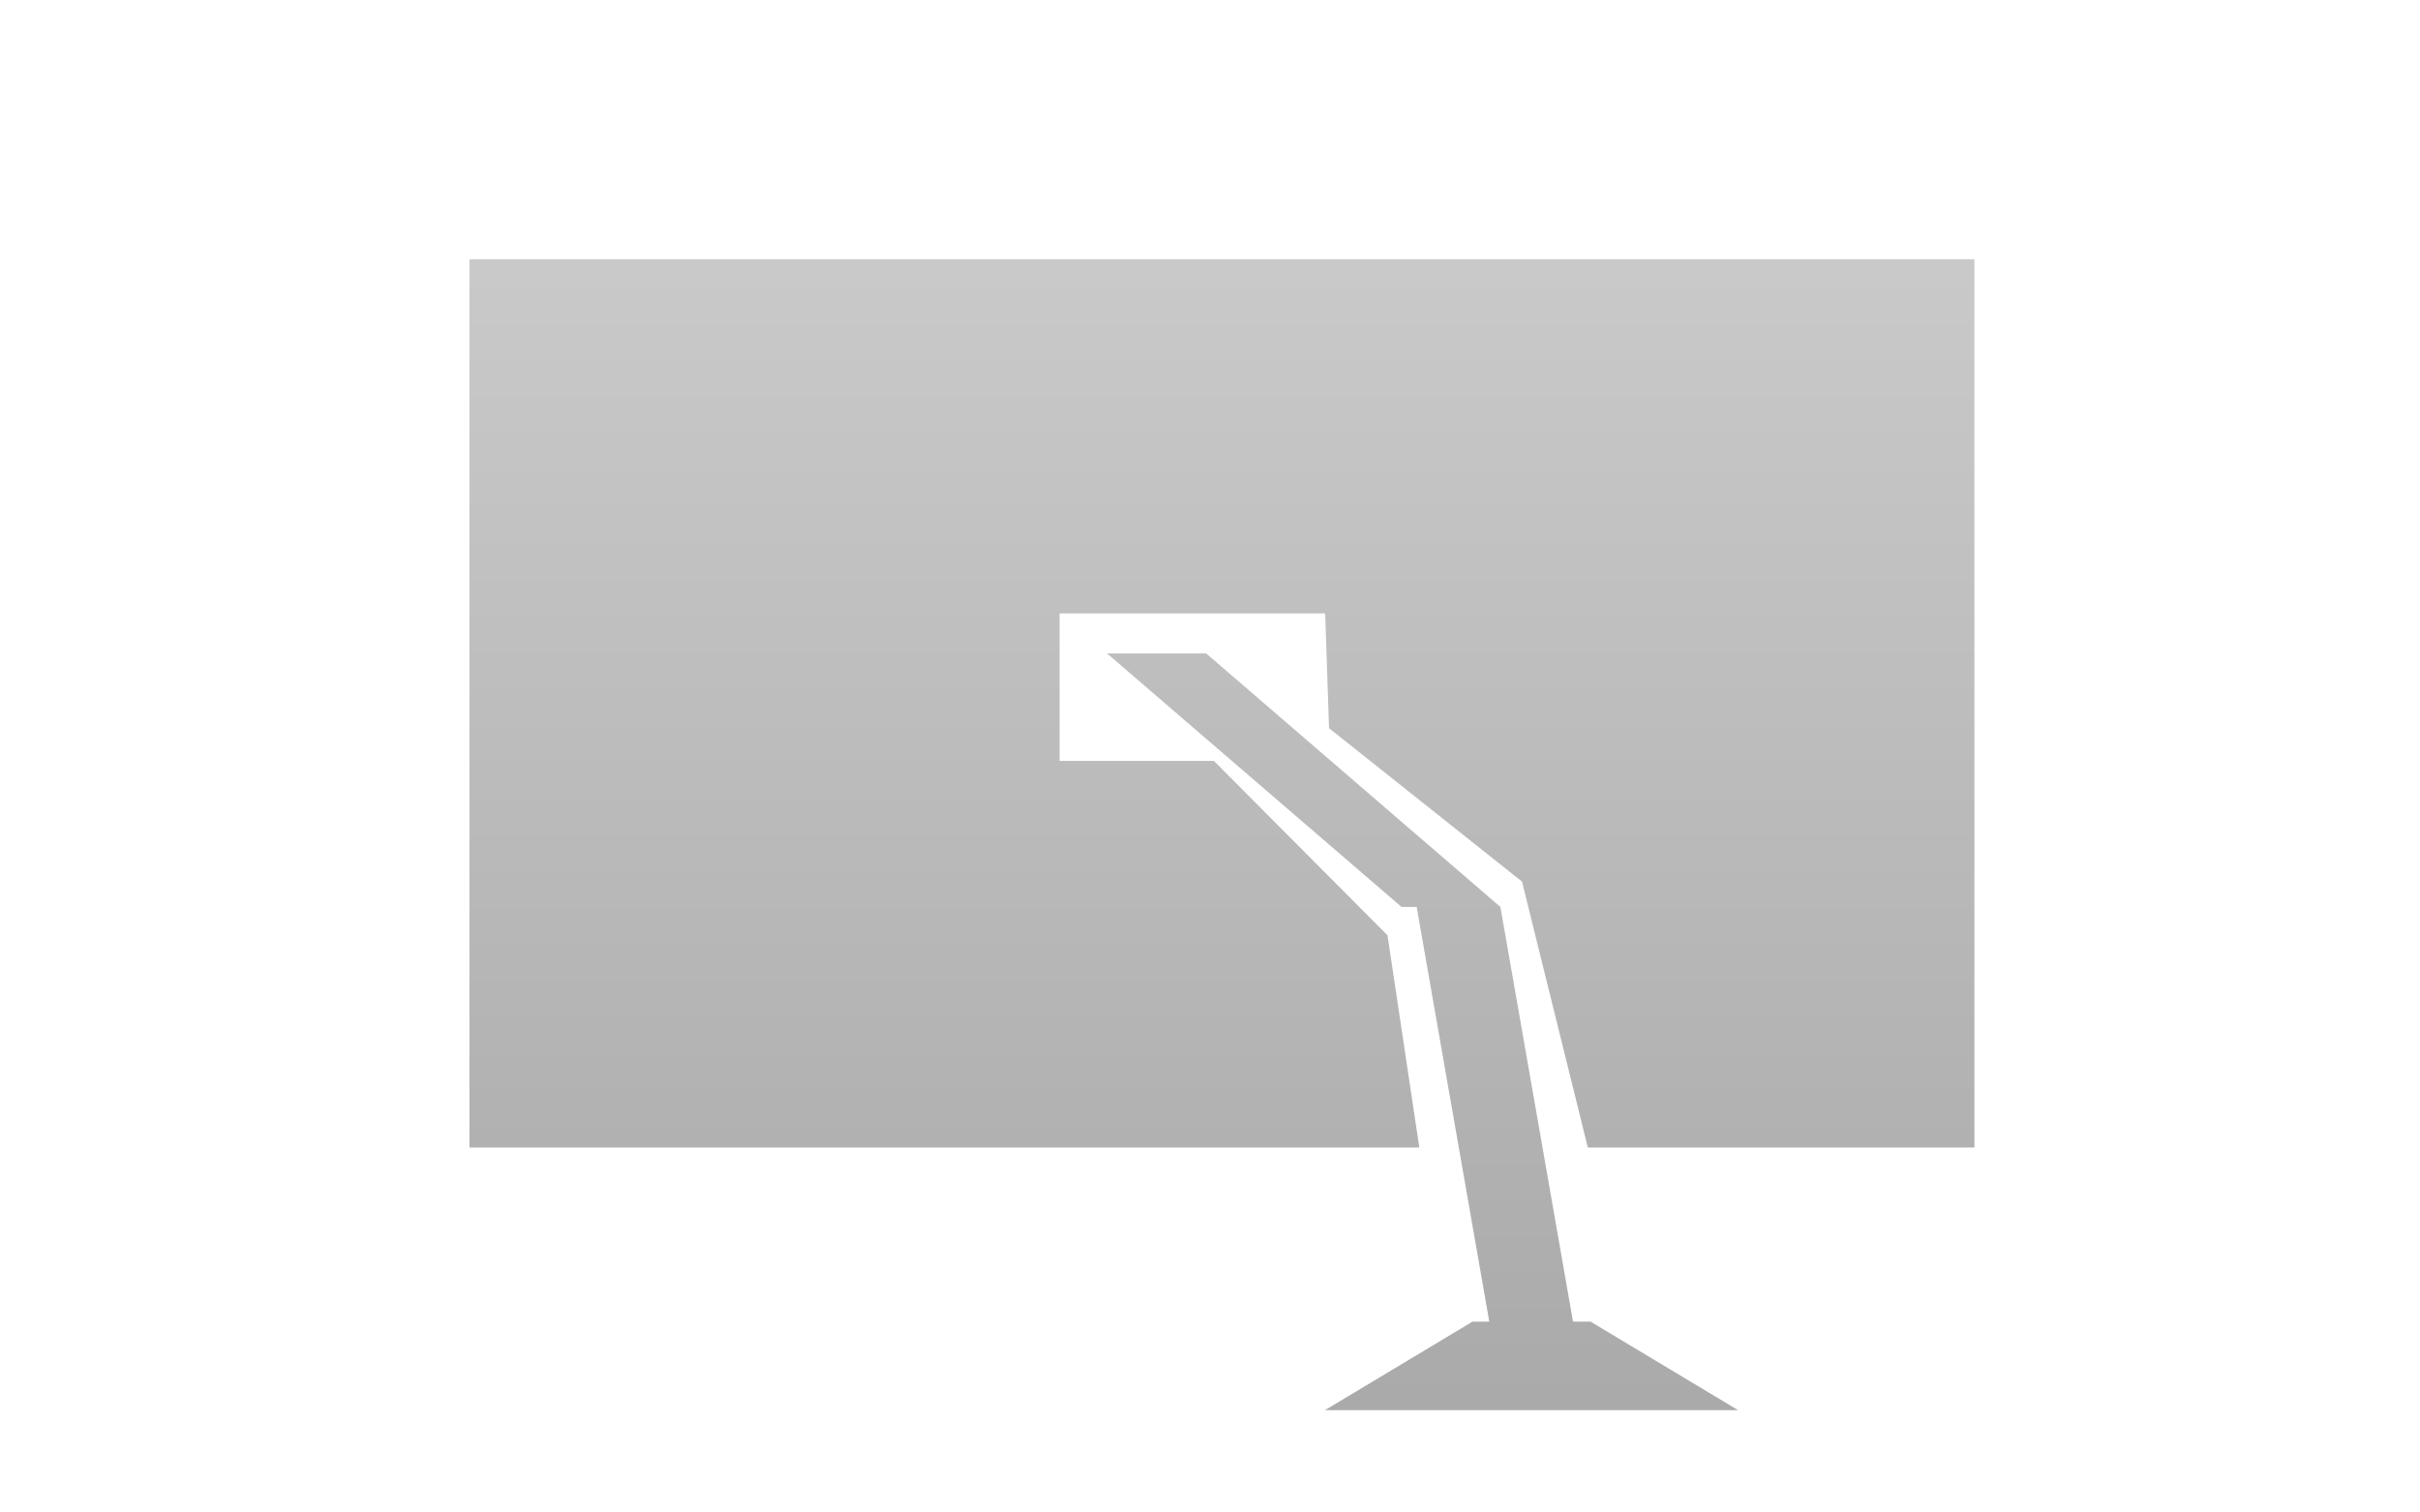
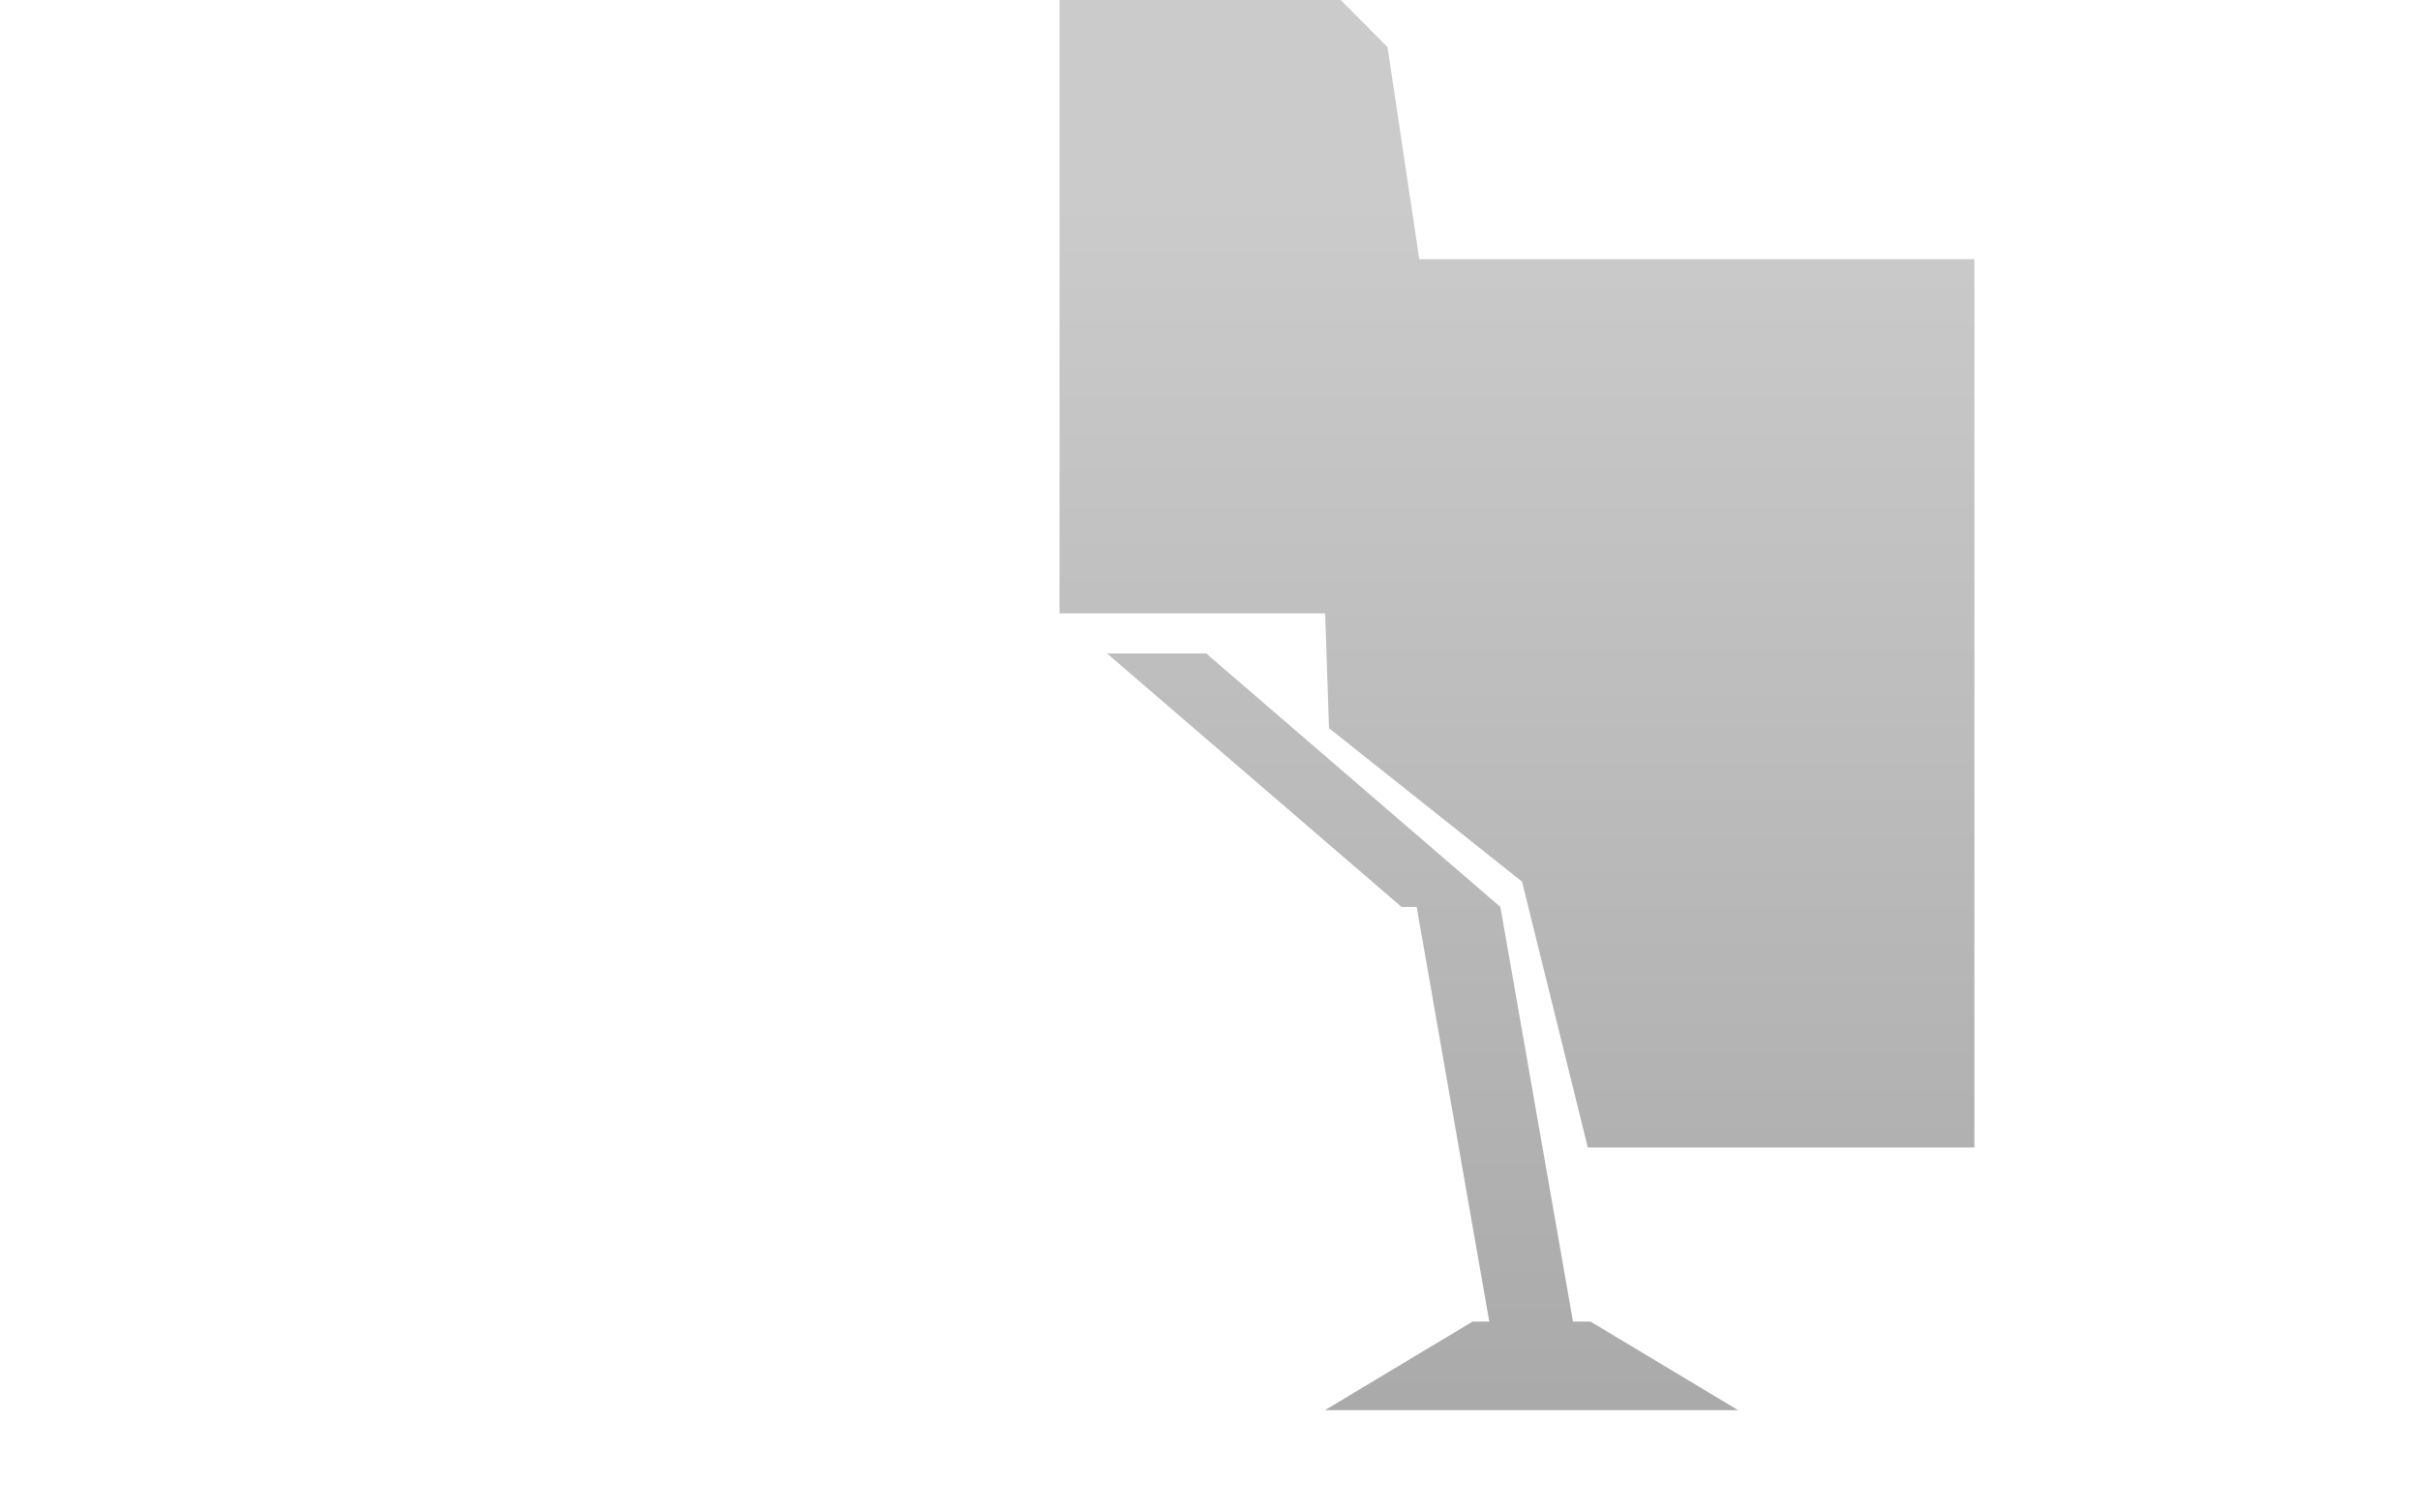
<svg xmlns="http://www.w3.org/2000/svg" id="レイヤー_1" data-name="レイヤー 1" viewBox="0 0 320 200">
  <defs>
    <style>.cls-1{fill-rule:evenodd;fill:url(#GreenHouseアイコングレー);}</style>
    <linearGradient id="GreenHouseアイコングレー" x1="161.57" y1="26" x2="161.57" y2="190" gradientUnits="userSpaceOnUse">
      <stop offset="0" stop-color="#cbcbcb" />
      <stop offset="1" stop-color="#a9a9a9" />
    </linearGradient>
  </defs>
  <title>svg-cat-0102</title>
-   <path class="cls-1" d="M261.08,151.74V34.28h-199V151.74H187.68l-4.21-28.06-22.95-23.06H140.11V81.11h35.12l.51,15.18,25.52,20.29,8.7,35.16ZM146.39,86.41l38.94,33.52h2l9.6,54.83h-2.22l-19.51,11.71h54.63l-19.51-11.71H208l-9.6-54.83L159.5,86.41Z" />
+   <path class="cls-1" d="M261.08,151.74V34.28h-199H187.68l-4.21-28.06-22.95-23.06H140.11V81.11h35.12l.51,15.18,25.52,20.29,8.7,35.16ZM146.39,86.41l38.94,33.52h2l9.6,54.83h-2.22l-19.51,11.71h54.63l-19.51-11.71H208l-9.6-54.83L159.5,86.41Z" />
</svg>